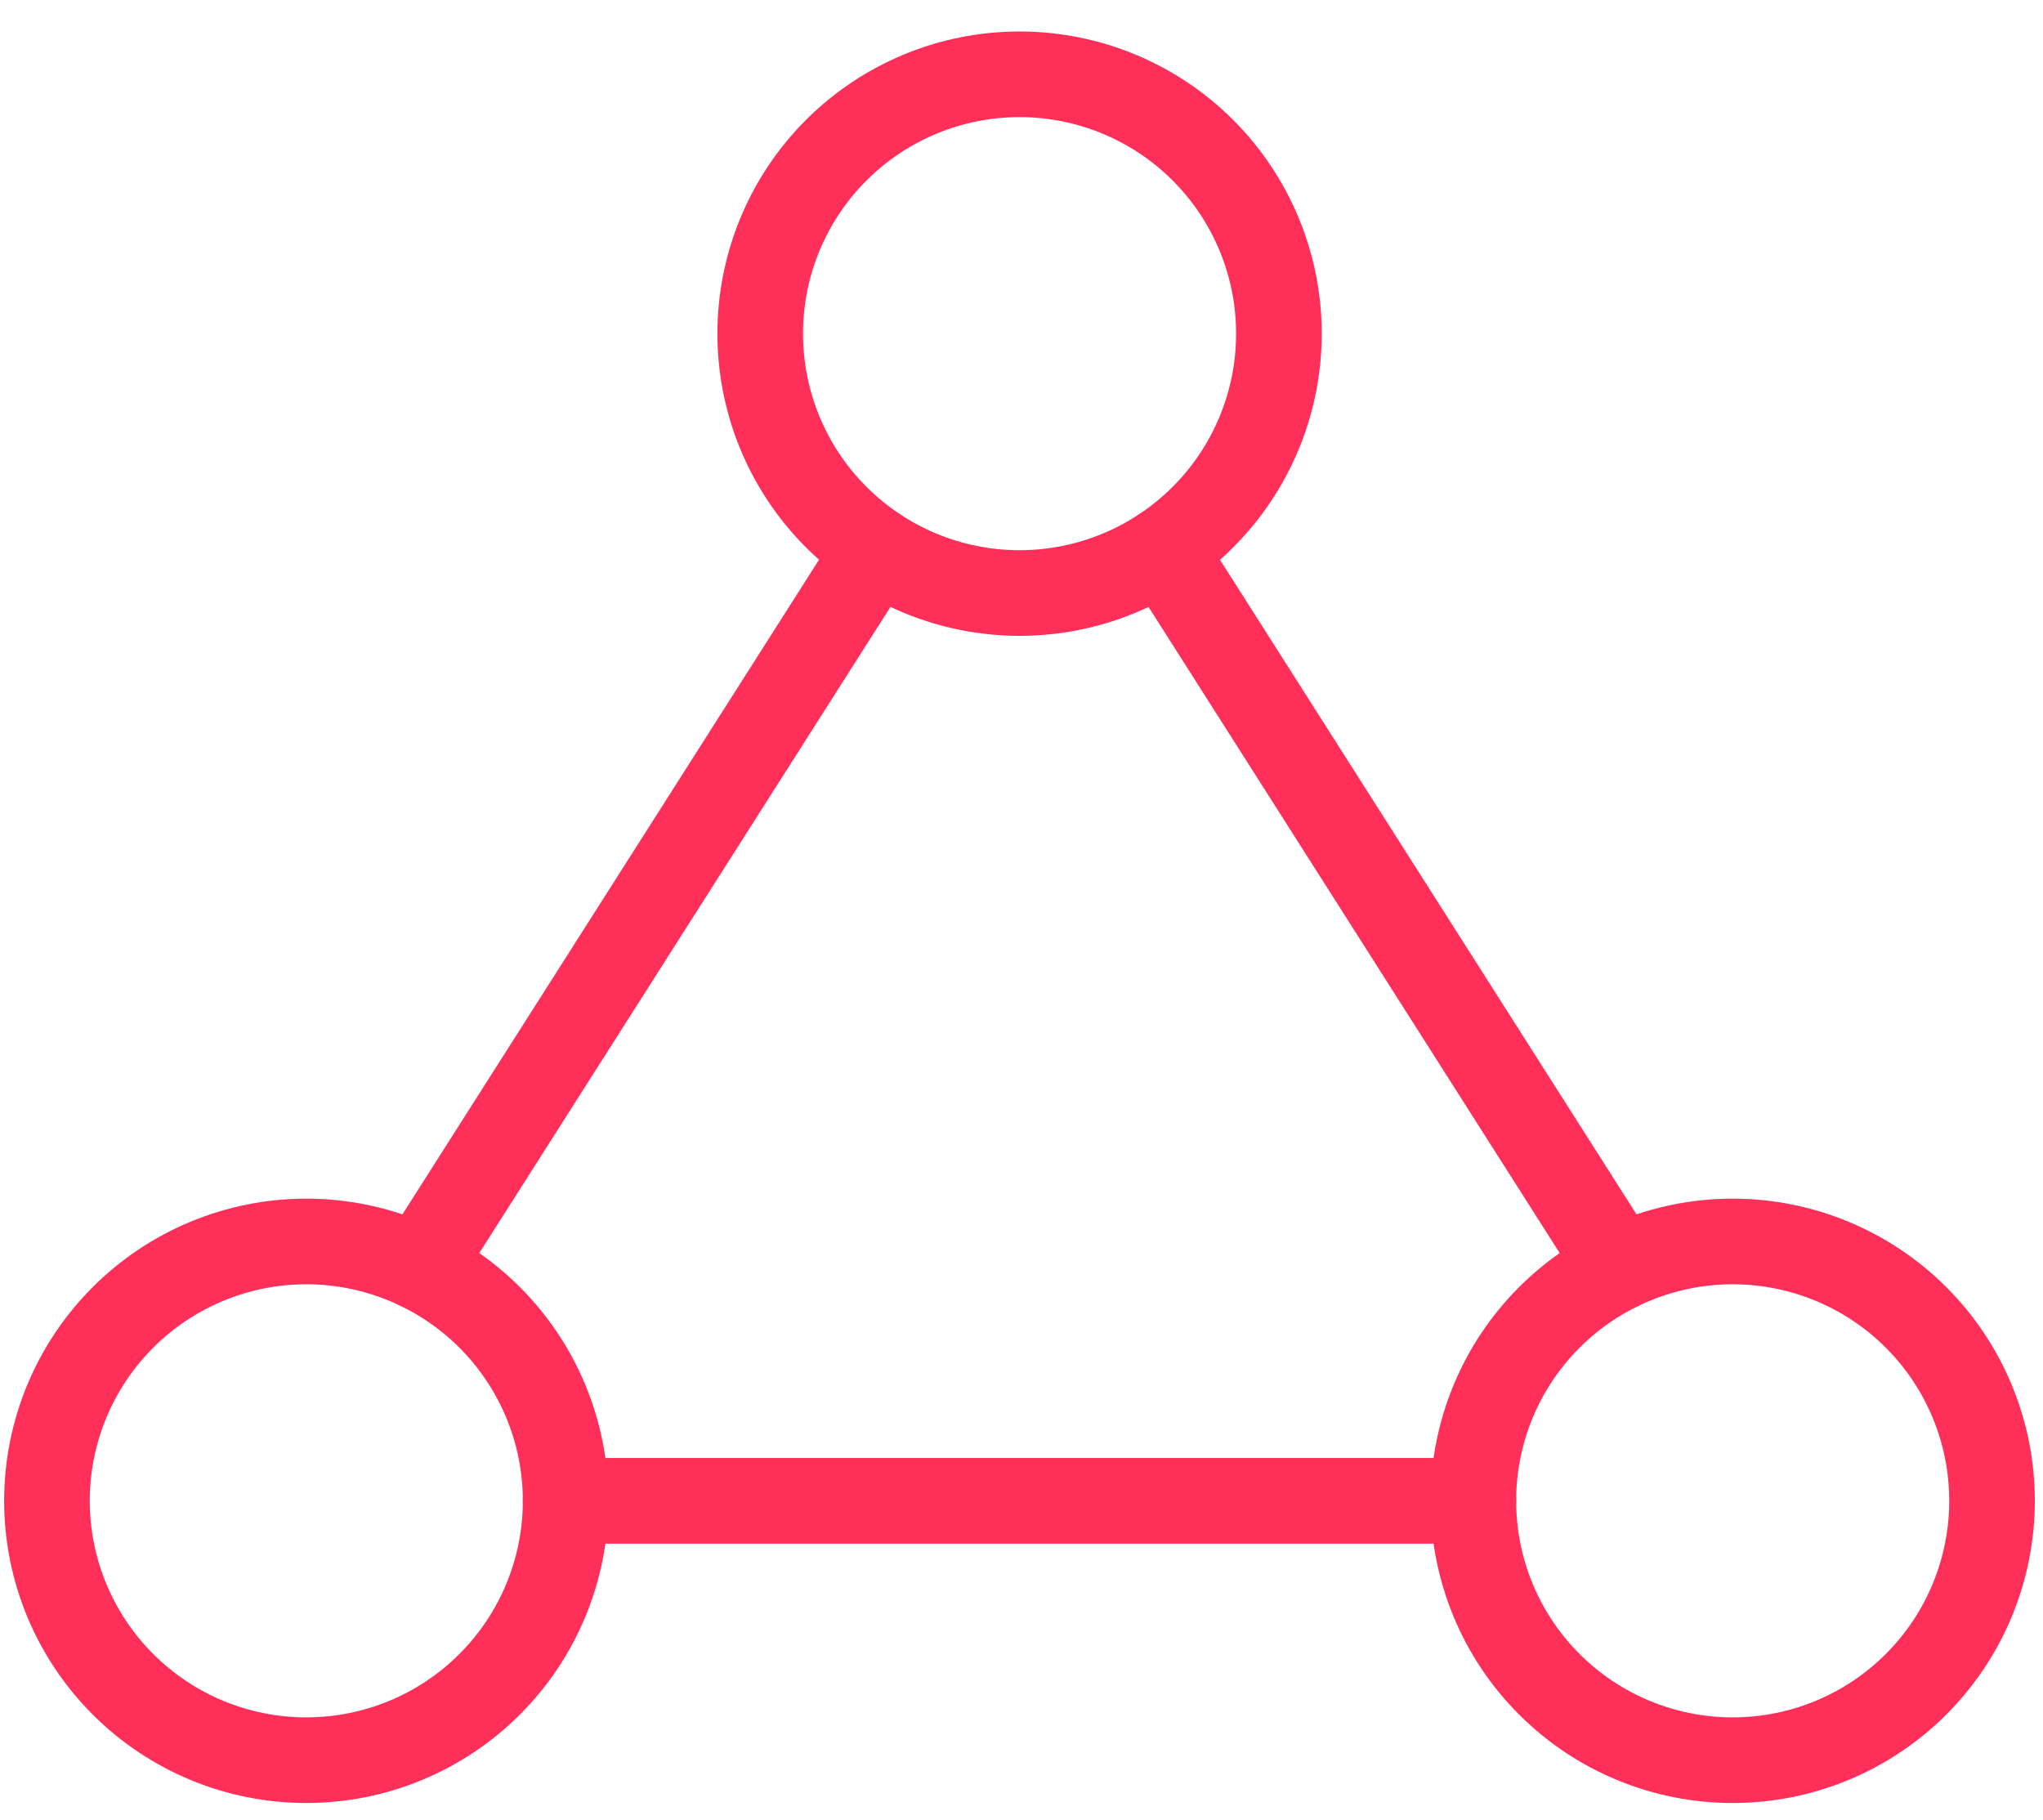
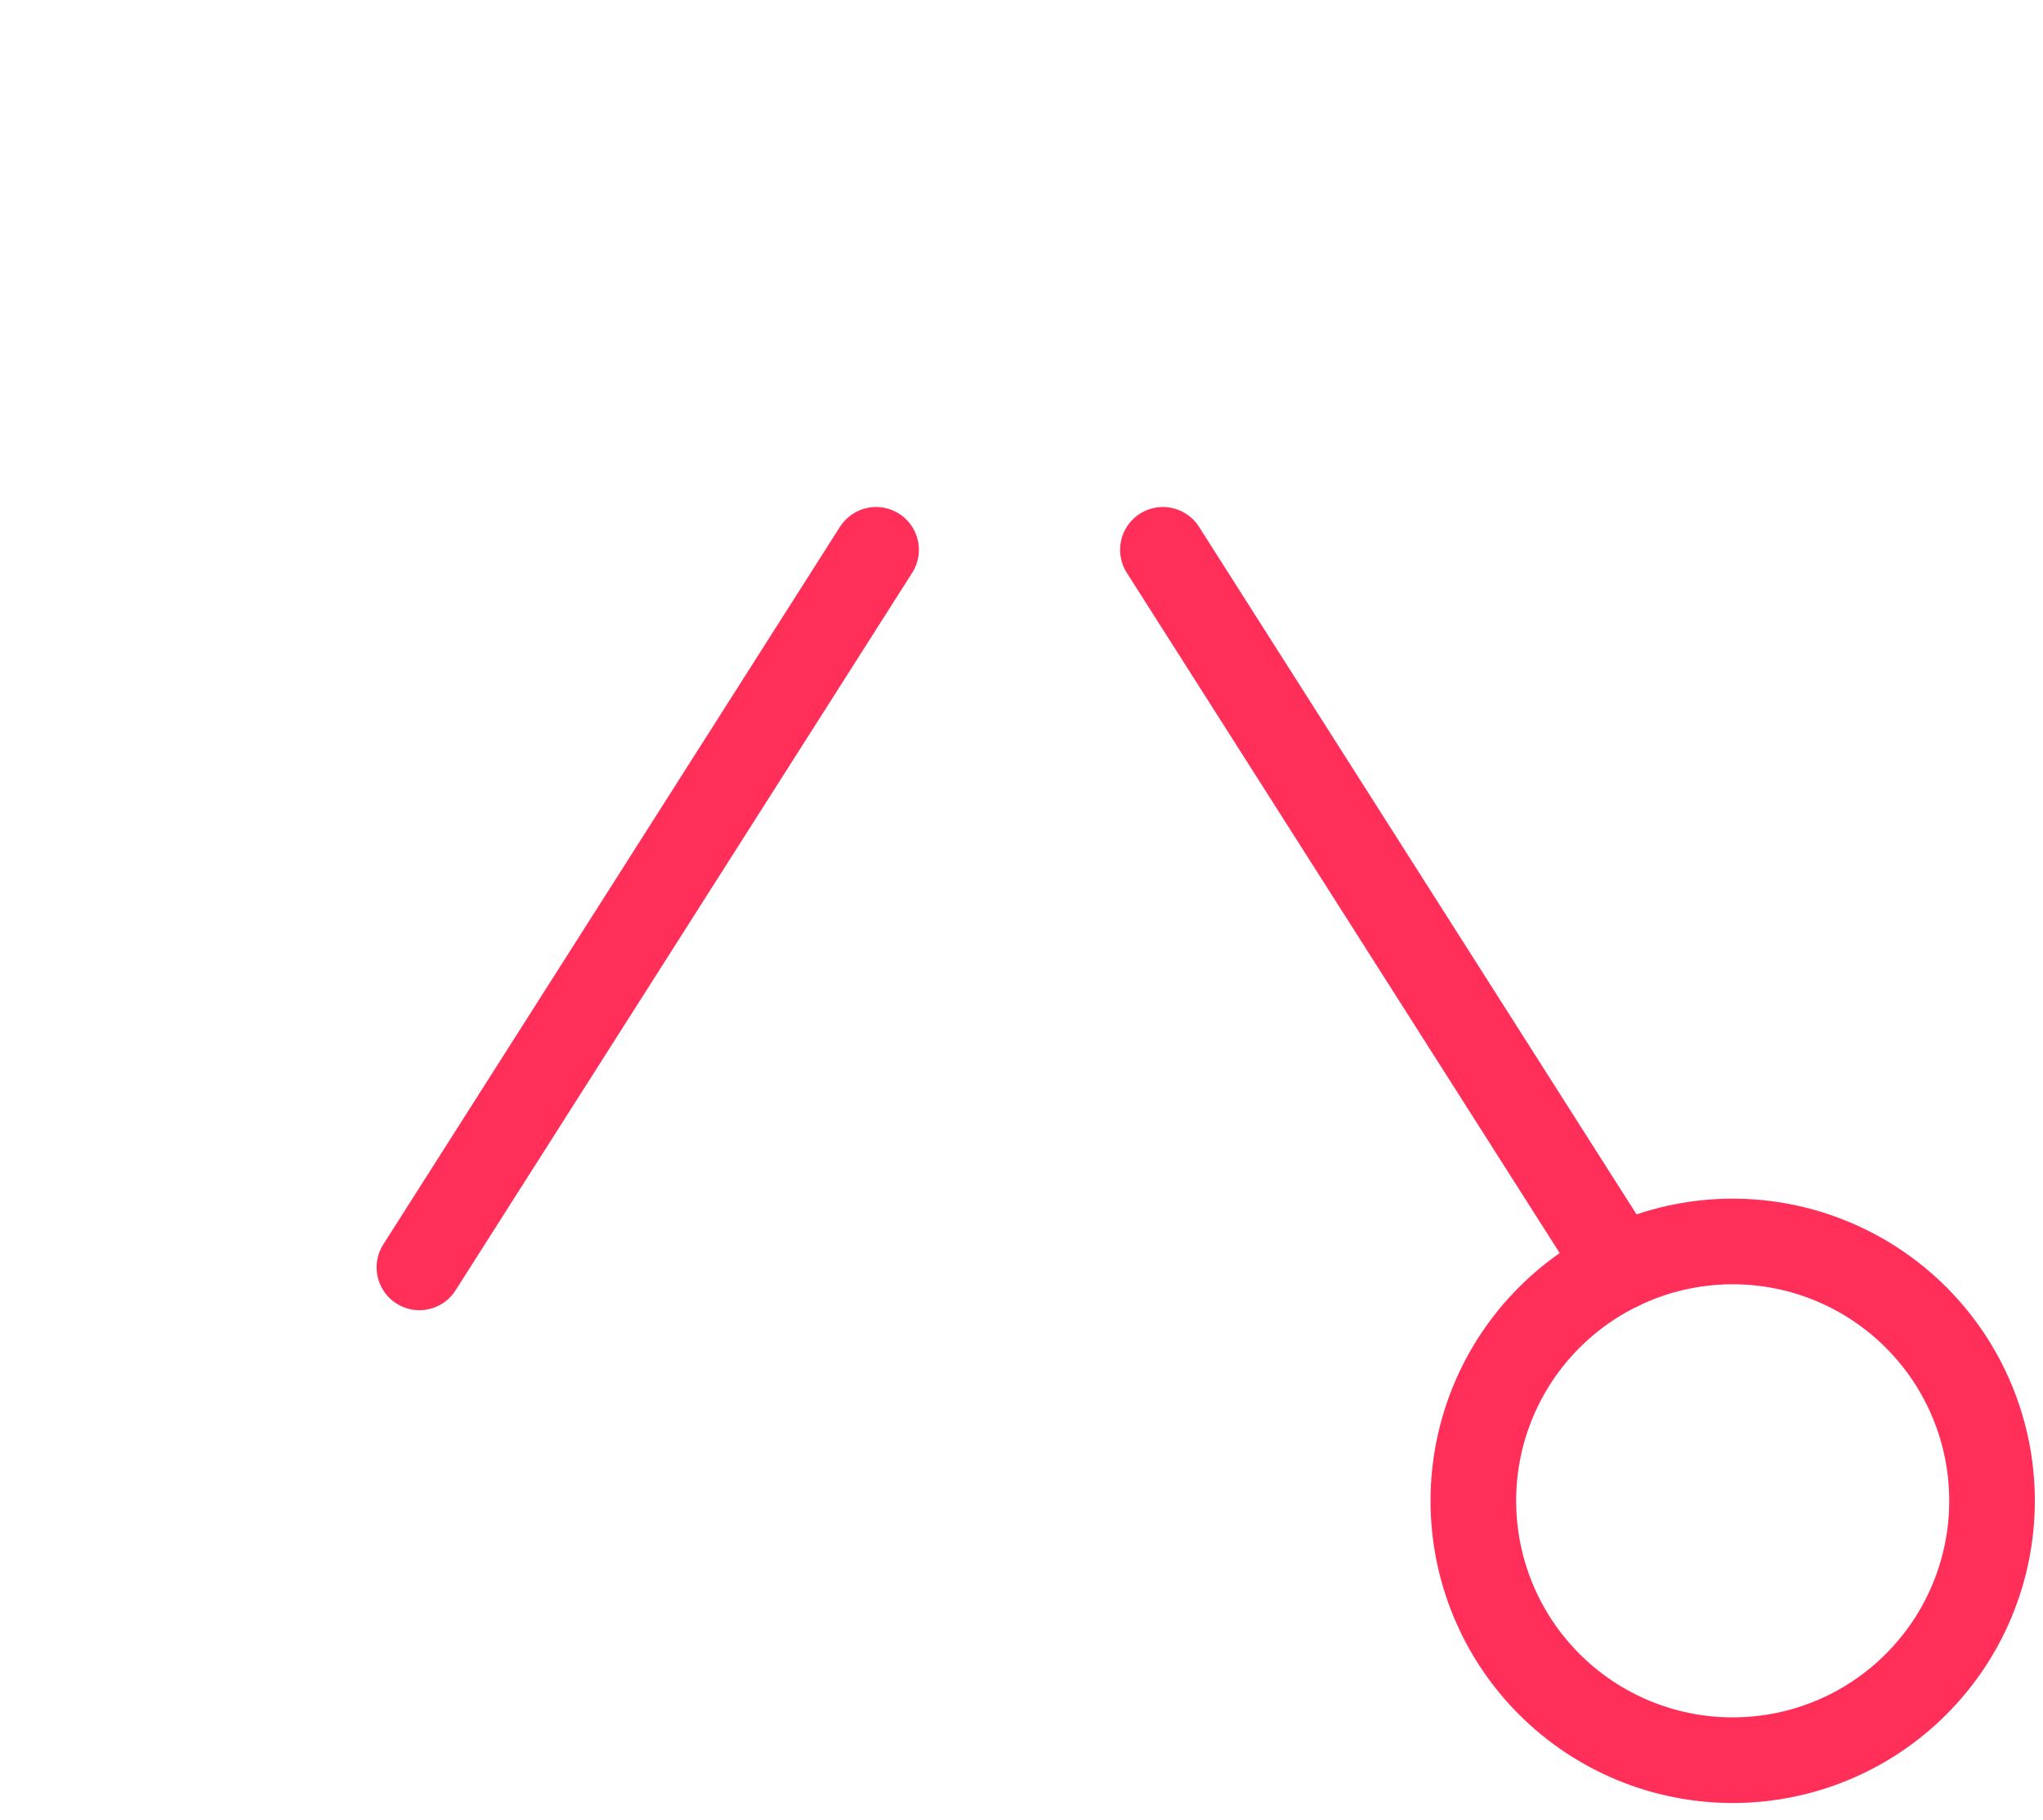
<svg xmlns="http://www.w3.org/2000/svg" width="55" height="49" viewBox="0 0 55 49" fill="none">
  <g clip-path="url(#clip0_204_46)">
-     <path d="M20.466 8.982C20.466 10.834 21.201 12.61 22.511 13.919C23.82 15.229 25.596 15.964 27.448 15.964C29.3 15.964 31.076 15.229 32.385 13.919C33.694 12.61 34.43 10.834 34.43 8.982C34.43 7.13 33.694 5.354 32.385 4.045C31.076 2.736 29.3 2 27.448 2C25.596 2 23.82 2.736 22.511 4.045C21.201 5.354 20.466 7.13 20.466 8.982Z" stroke="#FF2F59" stroke-width="2.305" stroke-linecap="round" stroke-linejoin="round" />
-     <path d="M1.264 40.402C1.264 42.254 2 44.03 3.309 45.339C4.618 46.649 6.394 47.384 8.246 47.384C10.098 47.384 11.874 46.649 13.183 45.339C14.493 44.03 15.228 42.254 15.228 40.402C15.228 38.55 14.493 36.774 13.183 35.465C11.874 34.156 10.098 33.42 8.246 33.42C6.394 33.42 4.618 34.156 3.309 35.465C2 36.774 1.264 38.55 1.264 40.402Z" stroke="#FF2F59" stroke-width="2.305" stroke-linecap="round" stroke-linejoin="round" />
    <path d="M39.664 40.402C39.664 42.254 40.399 44.03 41.709 45.339C43.018 46.649 44.794 47.384 46.646 47.384C48.498 47.384 50.274 46.649 51.583 45.339C52.893 44.03 53.628 42.254 53.628 40.402C53.628 38.55 52.893 36.774 51.583 35.465C50.274 34.156 48.498 33.42 46.646 33.42C44.794 33.42 43.018 34.156 41.709 35.465C40.399 36.774 39.664 38.55 39.664 40.402Z" stroke="#FF2F59" stroke-width="2.305" stroke-linecap="round" stroke-linejoin="round" />
-     <path d="M15.227 40.402H39.665" stroke="#FF2F59" stroke-width="2.305" stroke-linecap="round" stroke-linejoin="round" />
    <path d="M31.307 14.801L43.6 34.118" stroke="#FF2F59" stroke-width="2.305" stroke-linecap="round" stroke-linejoin="round" />
    <path d="M23.585 14.801L11.291 34.118" stroke="#FF2F59" stroke-width="2.305" stroke-linecap="round" stroke-linejoin="round" />
  </g>
  <defs>
    <clipPath id="clip0_204_46">
      <rect width="55" height="49" fill="white" />
    </clipPath>
  </defs>
</svg>